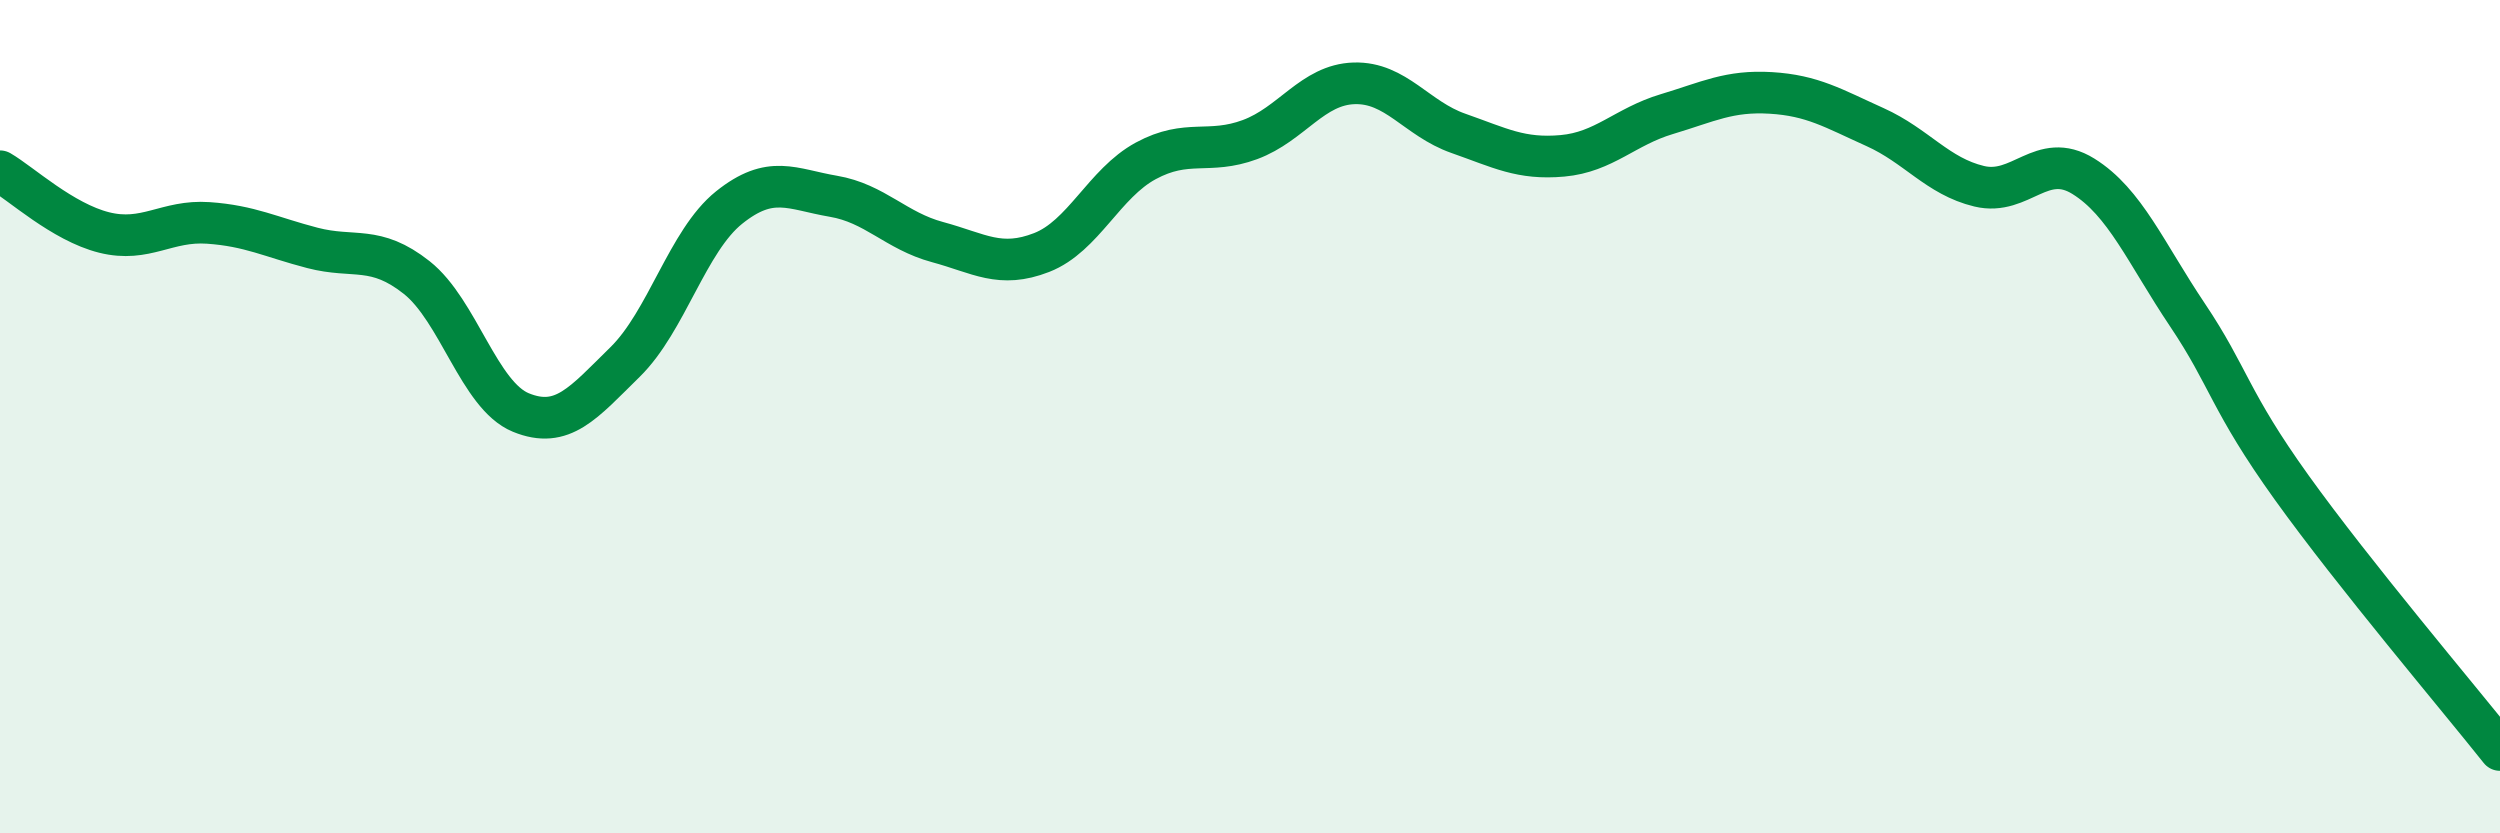
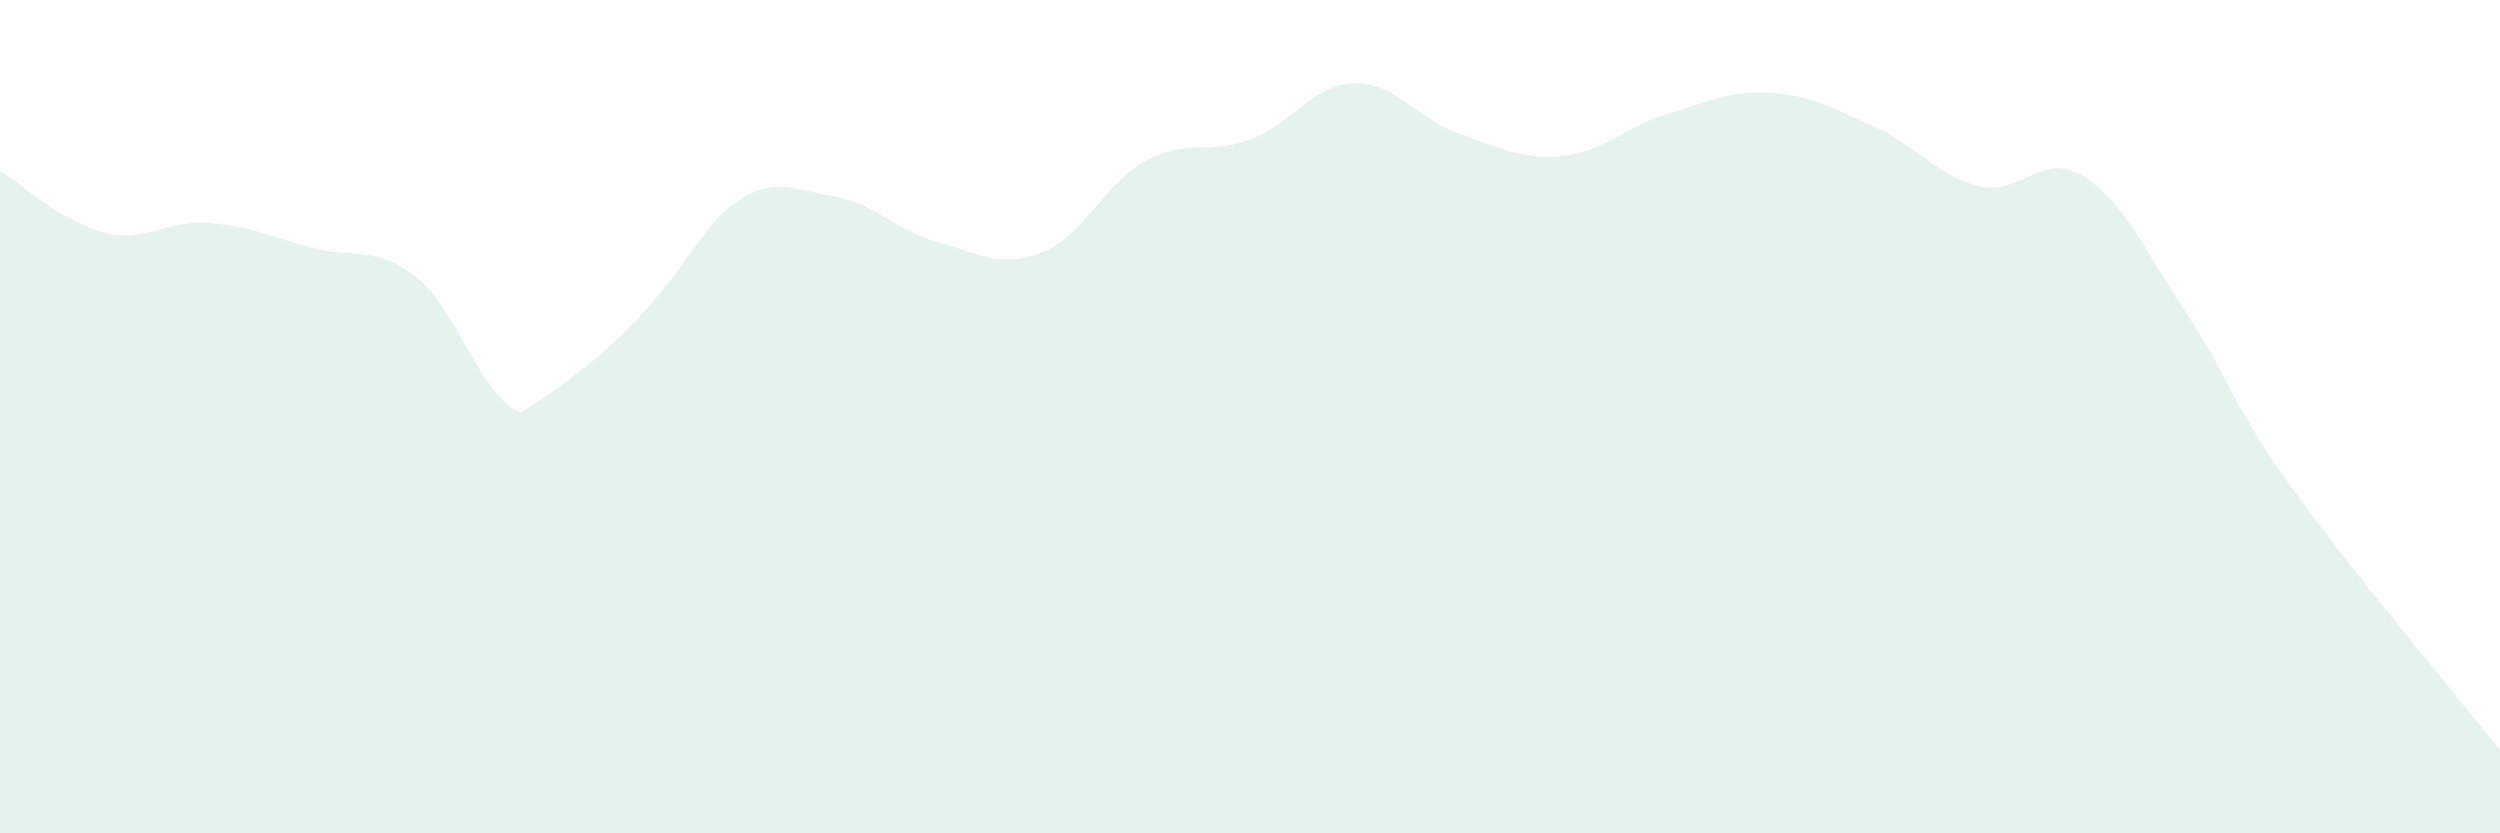
<svg xmlns="http://www.w3.org/2000/svg" width="60" height="20" viewBox="0 0 60 20">
-   <path d="M 0,4.11 C 0.5,4.4 1.5,5.33 2.5,5.58 C 3.5,5.83 4,5.28 5,5.35 C 6,5.42 6.5,5.69 7.5,5.95 C 8.5,6.21 9,5.87 10,6.66 C 11,7.45 11.5,9.49 12.5,9.9 C 13.5,10.31 14,9.67 15,8.69 C 16,7.71 16.5,5.78 17.5,4.98 C 18.5,4.18 19,4.54 20,4.71 C 21,4.88 21.5,5.54 22.5,5.81 C 23.5,6.08 24,6.45 25,6.06 C 26,5.67 26.5,4.4 27.5,3.86 C 28.5,3.32 29,3.72 30,3.35 C 31,2.98 31.5,2.03 32.5,2 C 33.5,1.97 34,2.85 35,3.2 C 36,3.55 36.5,3.83 37.5,3.74 C 38.5,3.65 39,3.04 40,2.74 C 41,2.44 41.5,2.17 42.5,2.23 C 43.5,2.29 44,2.6 45,3.05 C 46,3.5 46.5,4.23 47.5,4.47 C 48.5,4.71 49,3.61 50,4.23 C 51,4.85 51.5,6.07 52.5,7.56 C 53.5,9.05 53.5,9.61 55,11.7 C 56.5,13.79 59,16.74 60,18L60 20L0 20Z" fill="#008740" opacity="0.1" stroke-linecap="round" stroke-linejoin="round" />
-   <path d="M 0,4.11 C 0.5,4.4 1.5,5.33 2.5,5.58 C 3.5,5.83 4,5.28 5,5.35 C 6,5.42 6.5,5.69 7.5,5.95 C 8.5,6.21 9,5.87 10,6.66 C 11,7.45 11.5,9.49 12.5,9.9 C 13.5,10.31 14,9.67 15,8.69 C 16,7.71 16.5,5.78 17.5,4.98 C 18.5,4.18 19,4.54 20,4.71 C 21,4.88 21.5,5.54 22.5,5.81 C 23.5,6.08 24,6.45 25,6.06 C 26,5.67 26.5,4.4 27.5,3.86 C 28.5,3.32 29,3.72 30,3.35 C 31,2.98 31.5,2.03 32.5,2 C 33.5,1.97 34,2.85 35,3.2 C 36,3.55 36.5,3.83 37.5,3.74 C 38.5,3.65 39,3.04 40,2.74 C 41,2.44 41.5,2.17 42.5,2.23 C 43.5,2.29 44,2.6 45,3.05 C 46,3.5 46.5,4.23 47.5,4.47 C 48.5,4.71 49,3.61 50,4.23 C 51,4.85 51.5,6.07 52.5,7.56 C 53.5,9.05 53.5,9.61 55,11.7 C 56.5,13.79 59,16.74 60,18" stroke="#008740" stroke-width="1" fill="none" stroke-linecap="round" stroke-linejoin="round" />
+   <path d="M 0,4.11 C 0.5,4.4 1.5,5.33 2.5,5.58 C 3.5,5.83 4,5.28 5,5.35 C 6,5.42 6.5,5.69 7.5,5.95 C 8.5,6.21 9,5.87 10,6.66 C 11,7.45 11.5,9.49 12.5,9.9 C 16,7.71 16.5,5.78 17.5,4.98 C 18.5,4.18 19,4.54 20,4.71 C 21,4.88 21.5,5.54 22.5,5.81 C 23.5,6.08 24,6.45 25,6.06 C 26,5.67 26.5,4.4 27.5,3.86 C 28.5,3.32 29,3.72 30,3.35 C 31,2.98 31.5,2.03 32.5,2 C 33.5,1.97 34,2.85 35,3.2 C 36,3.55 36.5,3.83 37.5,3.74 C 38.5,3.65 39,3.04 40,2.74 C 41,2.44 41.5,2.17 42.5,2.23 C 43.5,2.29 44,2.6 45,3.05 C 46,3.5 46.5,4.23 47.5,4.47 C 48.5,4.71 49,3.61 50,4.23 C 51,4.85 51.5,6.07 52.5,7.56 C 53.5,9.05 53.5,9.61 55,11.7 C 56.5,13.79 59,16.74 60,18L60 20L0 20Z" fill="#008740" opacity="0.1" stroke-linecap="round" stroke-linejoin="round" />
</svg>